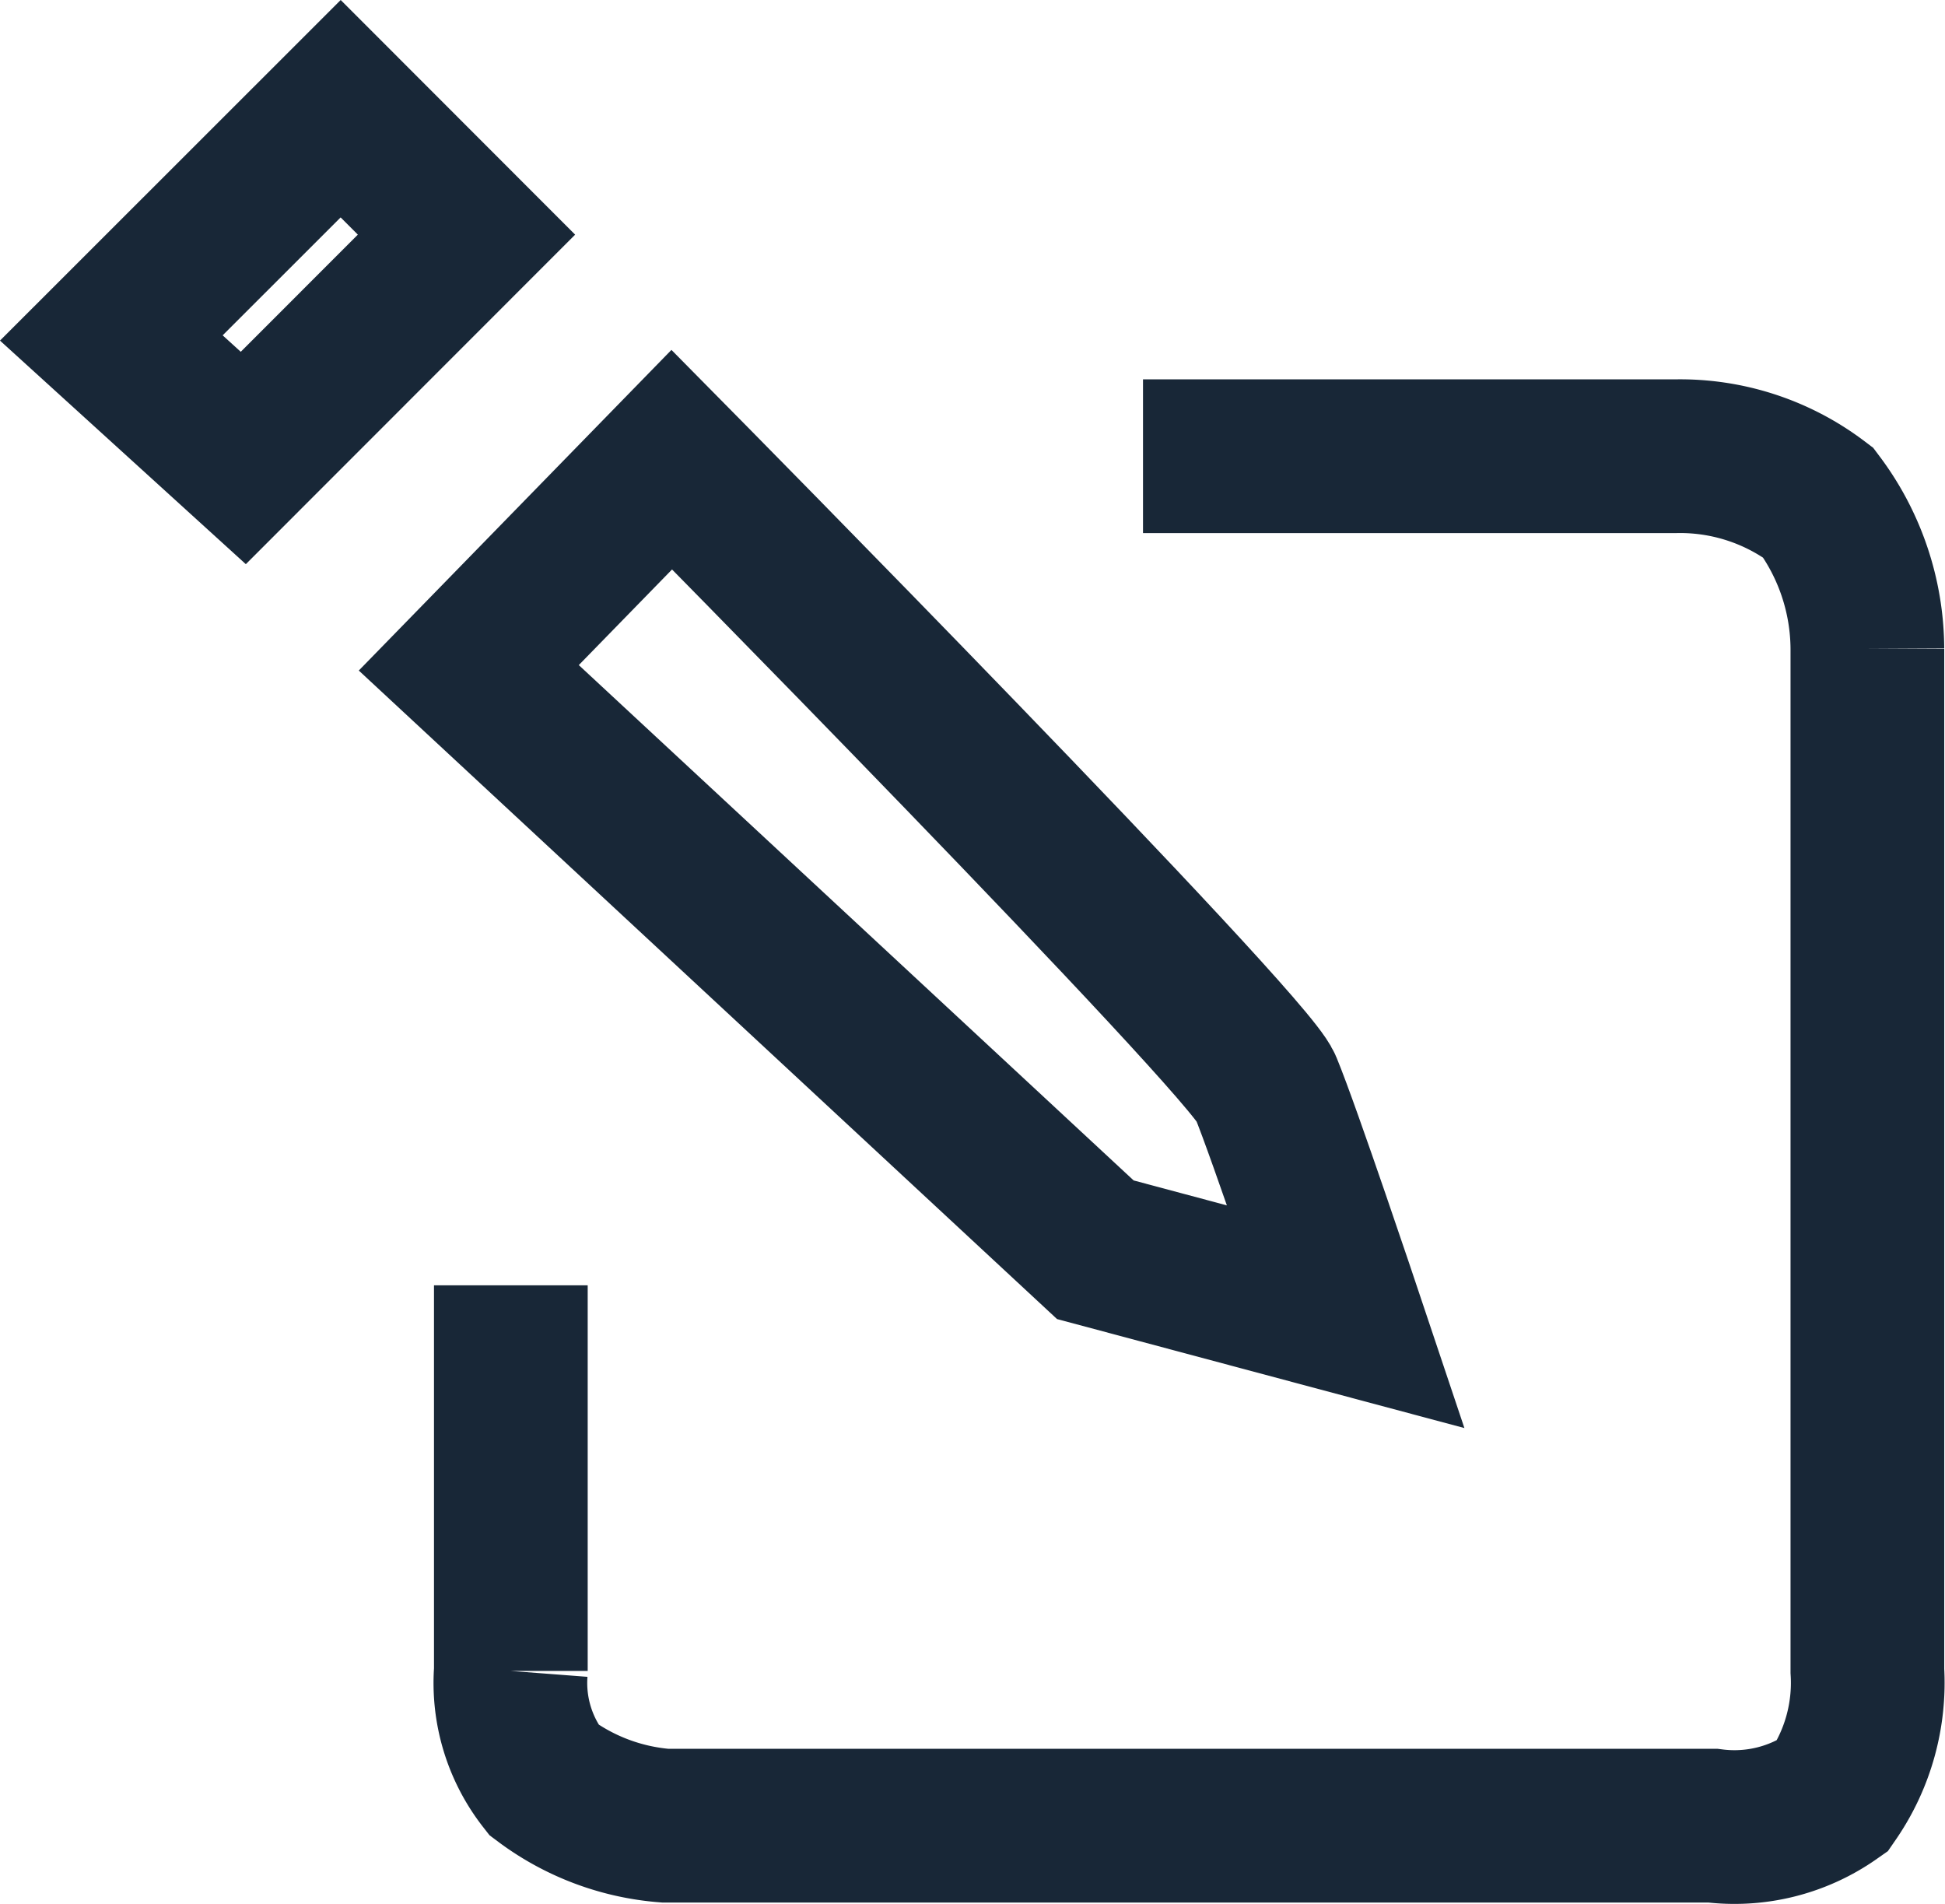
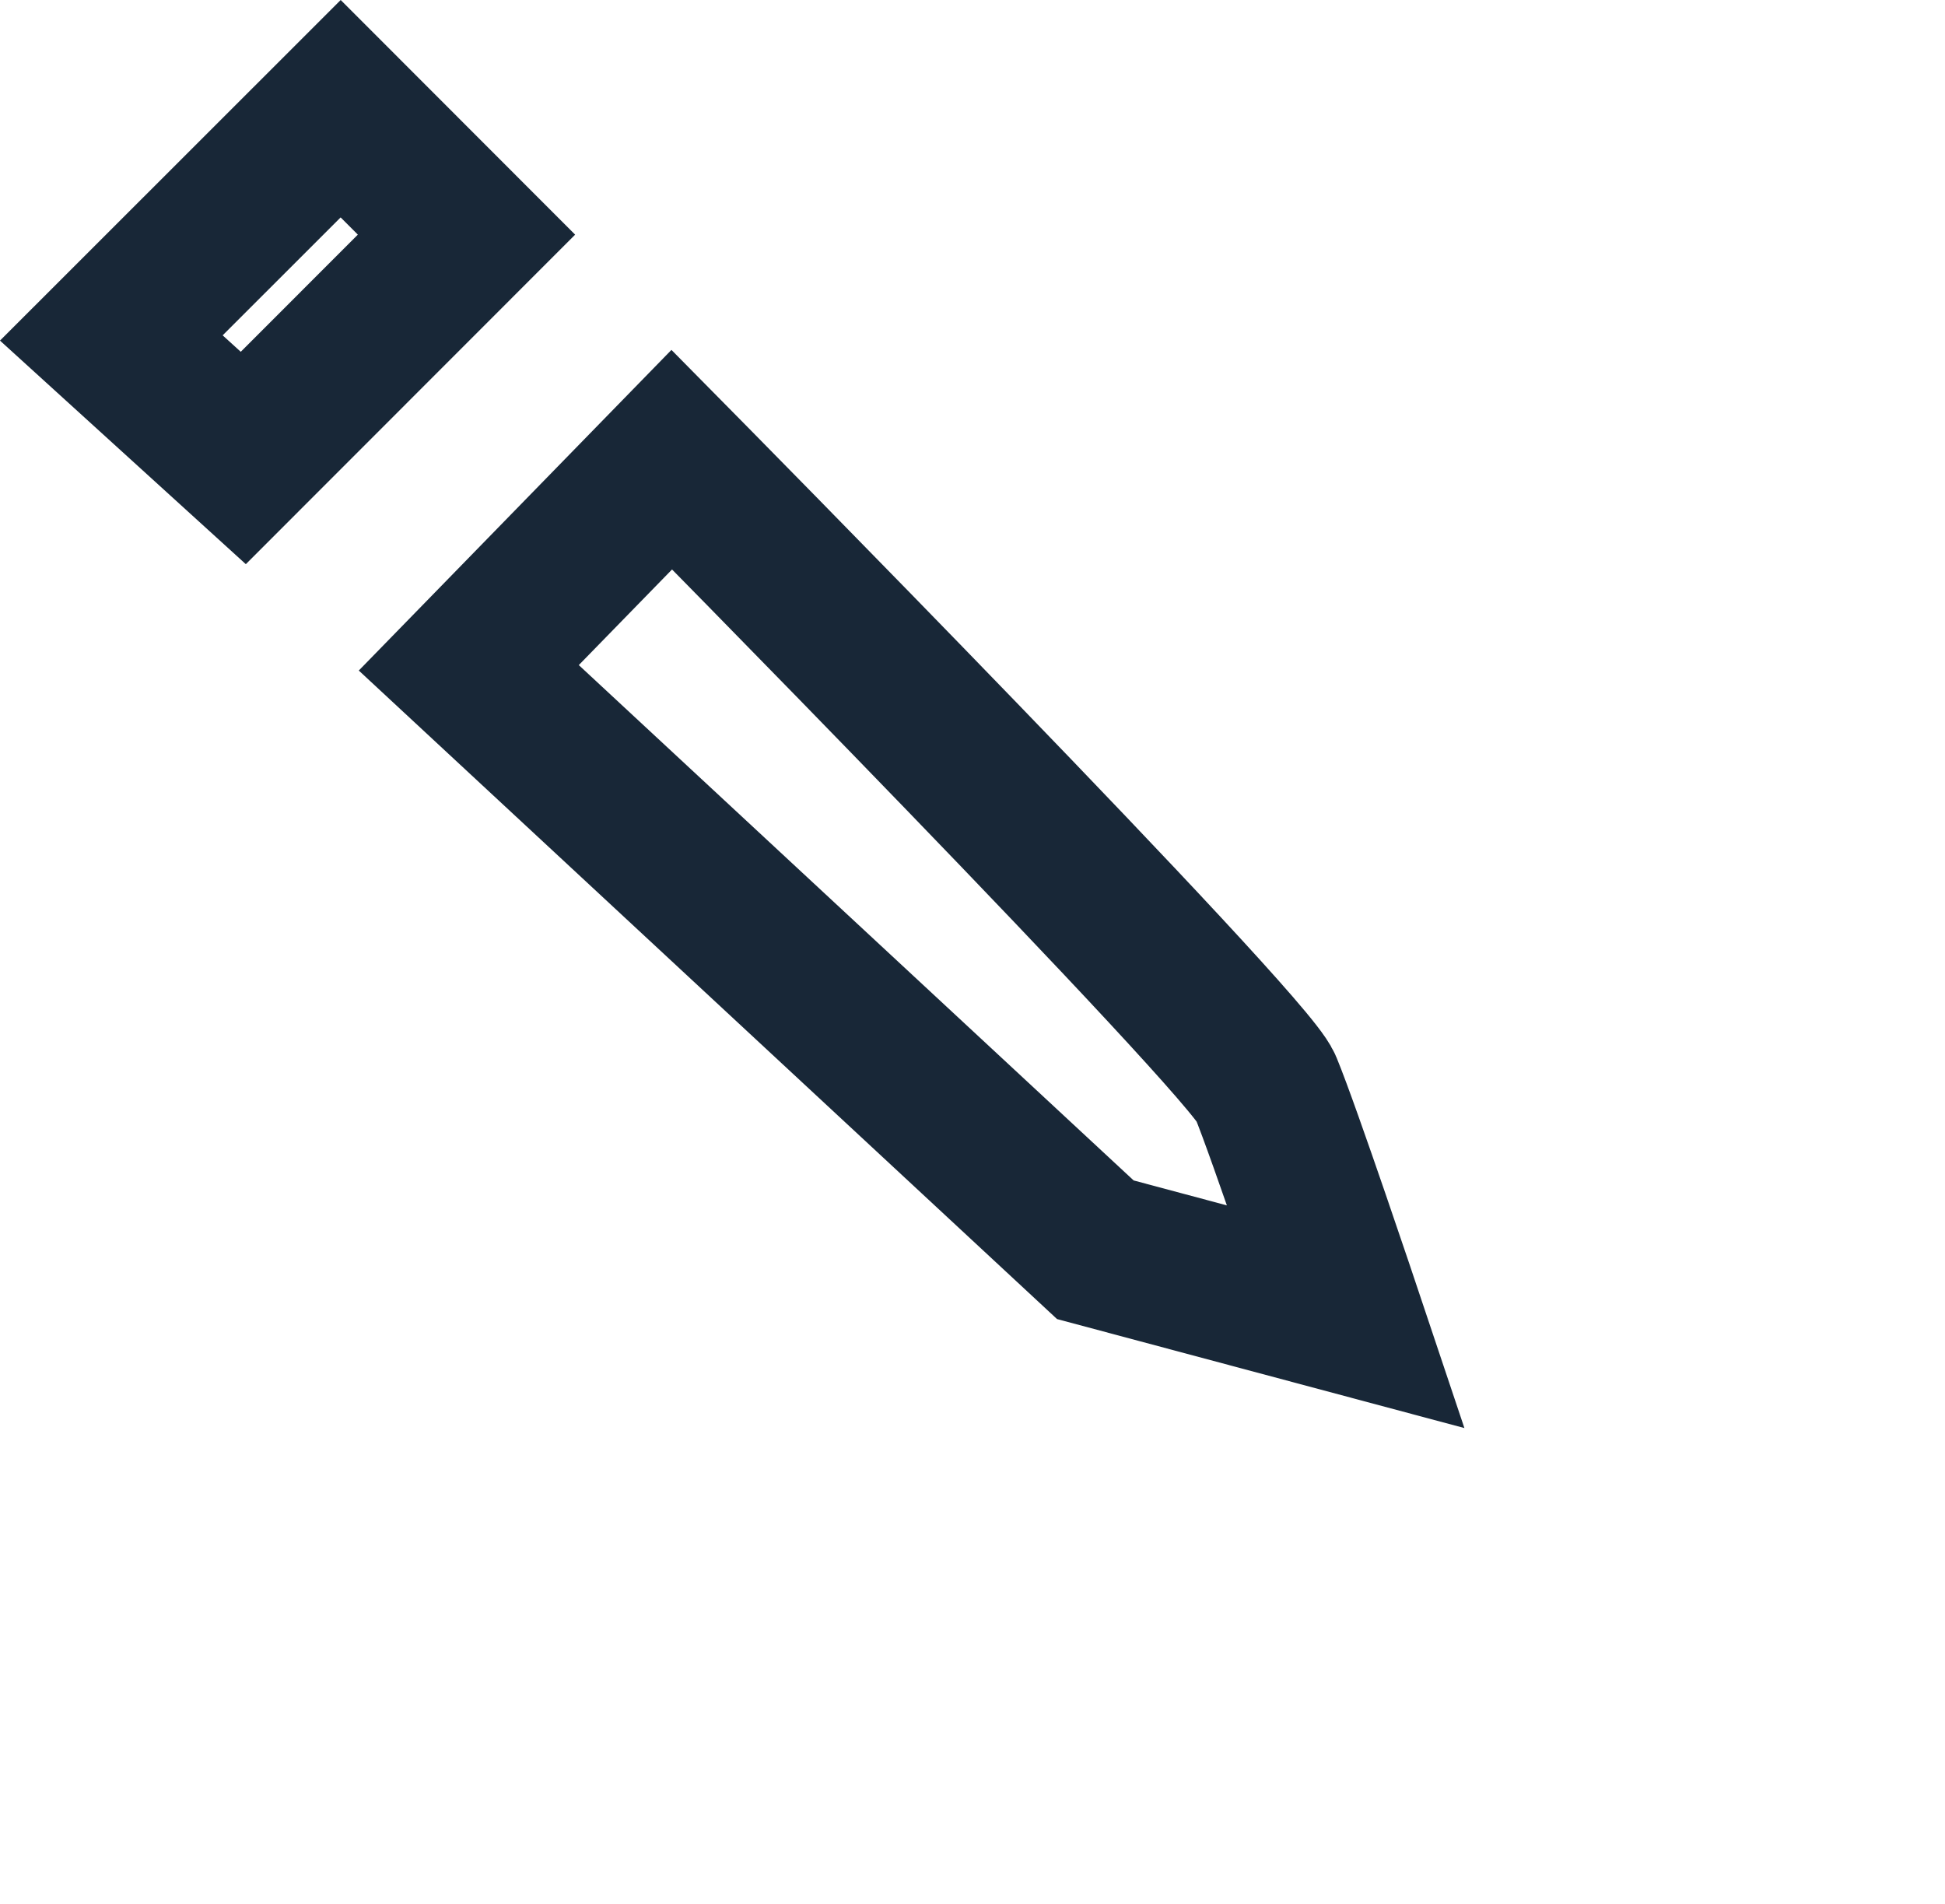
<svg xmlns="http://www.w3.org/2000/svg" width="17.716" height="17.343" viewBox="0 0 17.716 17.343">
  <defs>
    <style>.a{fill:none;stroke:#182737;stroke-width:1.4px;}</style>
  </defs>
  <g transform="translate(-623.944 -4068.095)">
-     <path class="a" d="M16272.665,4745.644v3.512a1.432,1.432,0,0,0,.3.992,2.122,2.122,0,0,0,1.105.417h9.542a1.556,1.556,0,0,0,1.091-.269,1.818,1.818,0,0,0,.318-1.141v-9.309a2.237,2.237,0,0,0-.448-1.331,2.083,2.083,0,0,0-1.3-.422h-4.85" transform="translate(-15644.068 -665.843)" />
    <g transform="translate(624.958 4069.085)">
      <path class="a" d="M16273.223,4739.159l5.707,5.3,2.284.611s-.564-1.684-.734-2.094-5.408-5.713-5.408-5.713Z" transform="translate(-16269.967 -4734.067)" />
      <path class="a" d="M16270.159,4738.266l2.033-2.034-1.146-1.147h0l-2.089,2.088Z" transform="translate(-16268.957 -4735.085)" />
    </g>
  </g>
</svg>